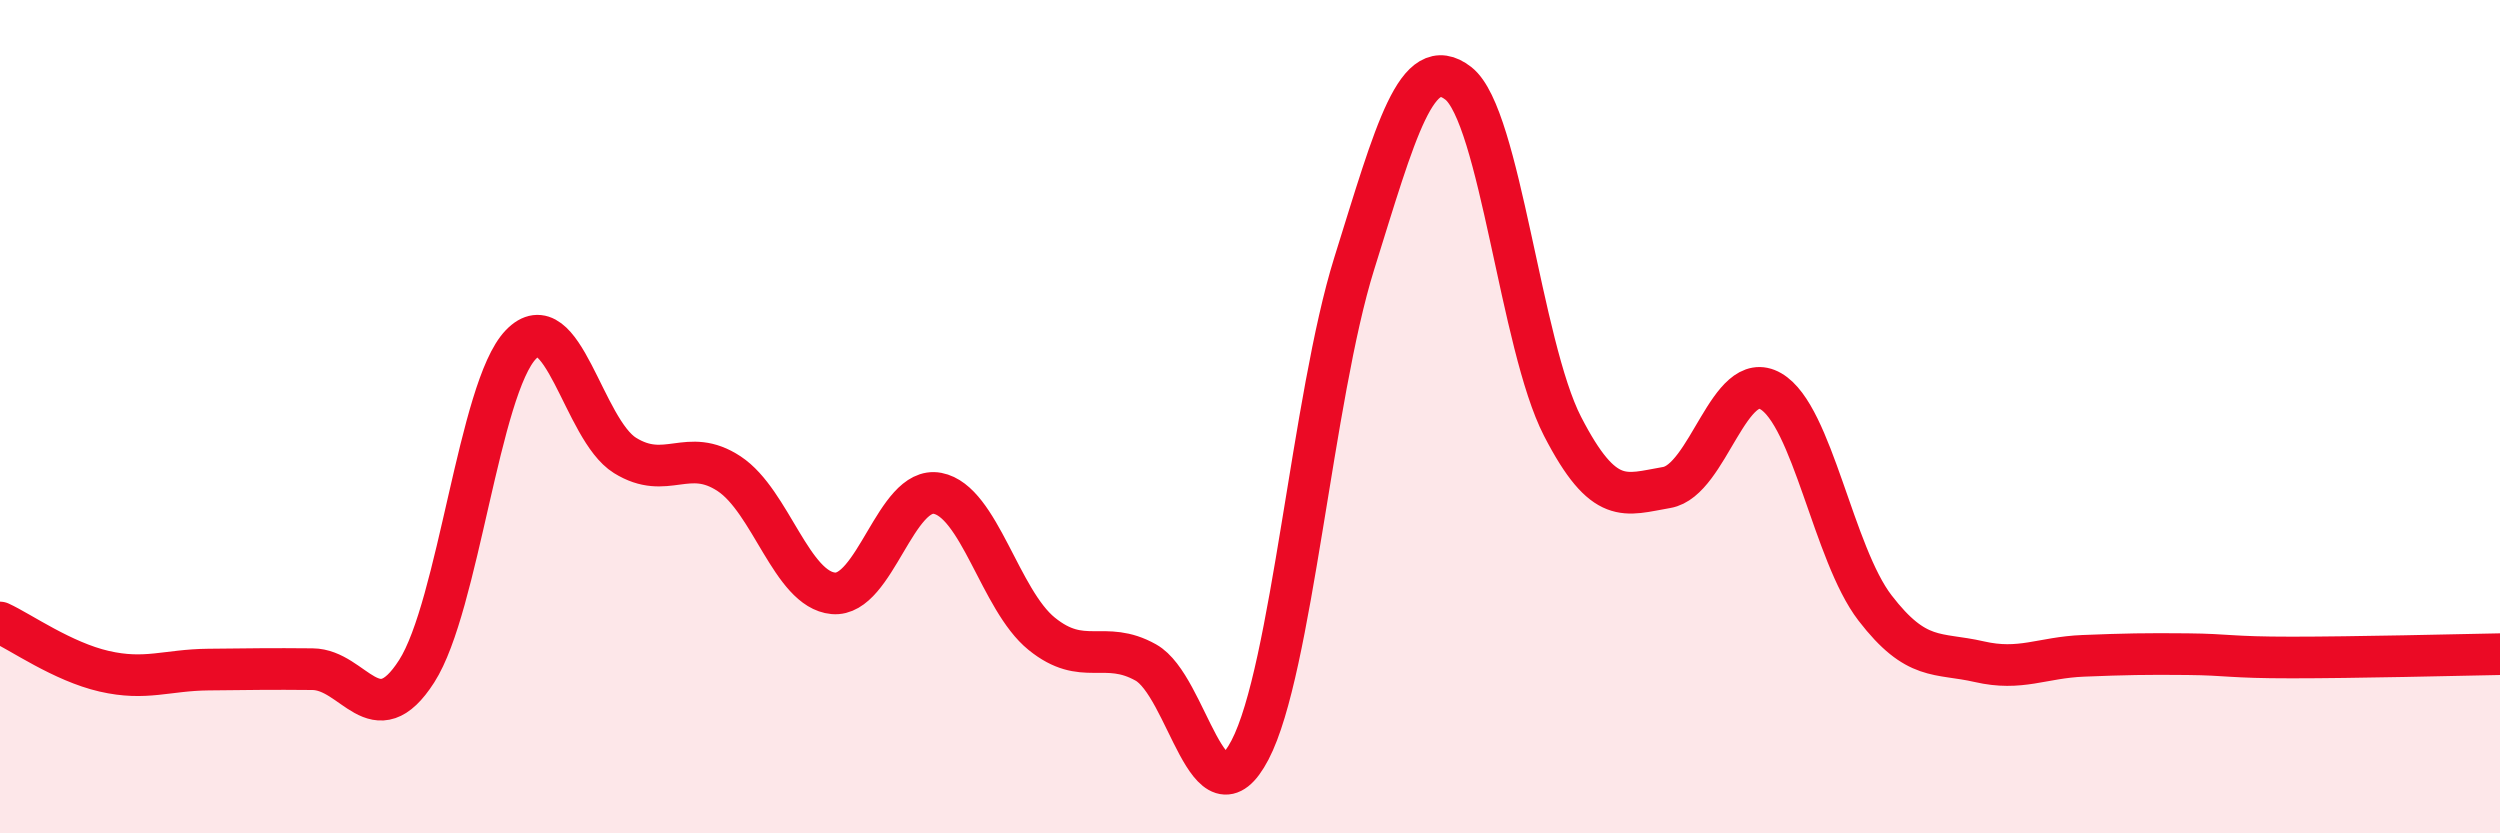
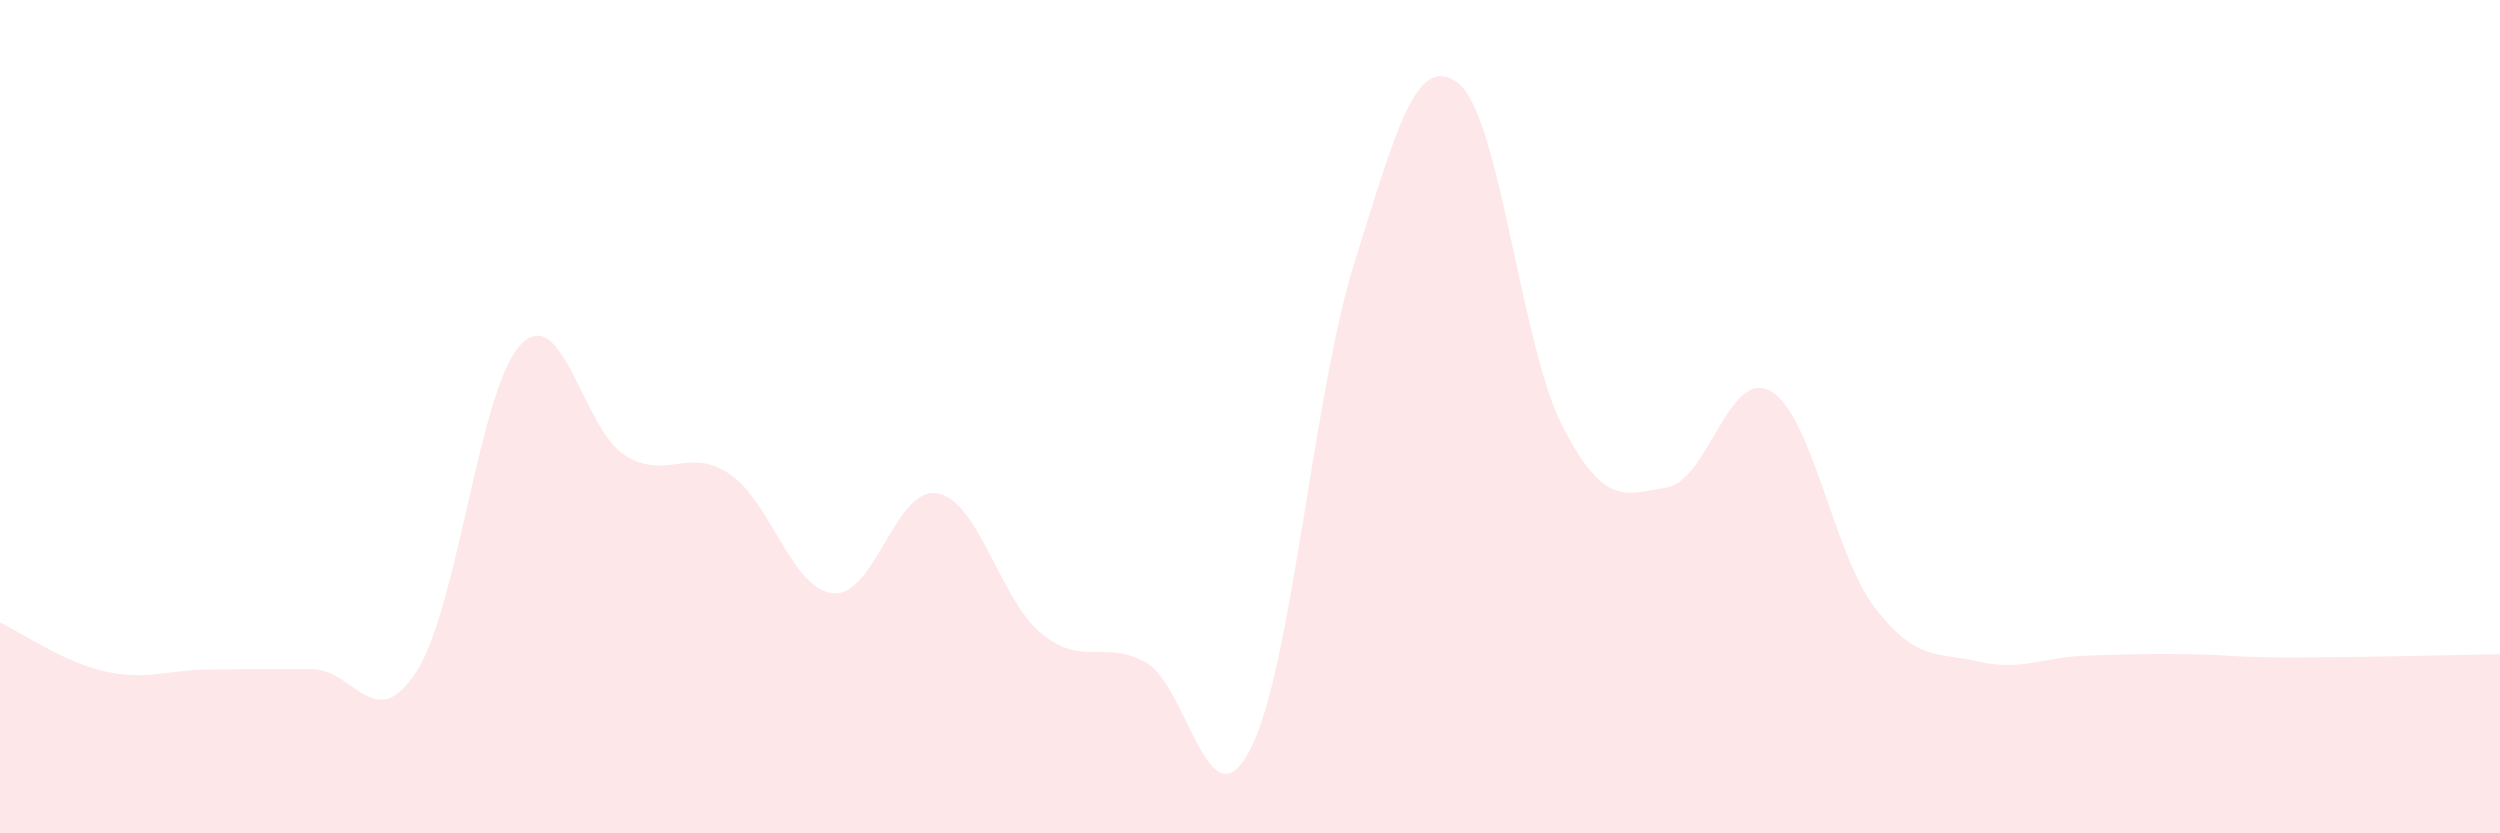
<svg xmlns="http://www.w3.org/2000/svg" width="60" height="20" viewBox="0 0 60 20">
  <path d="M 0,14.94 C 0.5,15.17 1.5,15.88 2.5,16.11 C 3.5,16.34 4,16.08 5,16.07 C 6,16.06 6.5,16.05 7.5,16.06 C 8.5,16.07 9,17.67 10,16.11 C 11,14.55 11.5,9.31 12.5,8.27 C 13.5,7.23 14,10.31 15,10.93 C 16,11.55 16.5,10.71 17.5,11.37 C 18.5,12.03 19,14.15 20,14.24 C 21,14.33 21.5,11.65 22.5,11.84 C 23.5,12.03 24,14.4 25,15.21 C 26,16.02 26.5,15.34 27.5,15.9 C 28.5,16.46 29,19.91 30,18 C 31,16.09 31.5,9.53 32.5,6.33 C 33.5,3.13 34,1.22 35,2 C 36,2.78 36.5,8.29 37.5,10.23 C 38.5,12.17 39,11.87 40,11.7 C 41,11.53 41.5,8.81 42.5,9.39 C 43.5,9.97 44,13.29 45,14.59 C 46,15.89 46.5,15.65 47.5,15.88 C 48.5,16.11 49,15.78 50,15.74 C 51,15.7 51.5,15.69 52.5,15.7 C 53.5,15.71 53.5,15.78 55,15.78 C 56.5,15.78 59,15.72 60,15.7L60 20L0 20Z" fill="#EB0A25" opacity="0.1" stroke-linecap="round" stroke-linejoin="round" />
-   <path d="M 0,14.94 C 0.5,15.17 1.5,15.88 2.5,16.11 C 3.5,16.34 4,16.08 5,16.07 C 6,16.06 6.5,16.05 7.5,16.06 C 8.5,16.07 9,17.67 10,16.11 C 11,14.55 11.5,9.31 12.5,8.27 C 13.5,7.23 14,10.31 15,10.93 C 16,11.55 16.5,10.71 17.5,11.37 C 18.5,12.03 19,14.15 20,14.24 C 21,14.33 21.5,11.65 22.5,11.84 C 23.5,12.03 24,14.4 25,15.21 C 26,16.02 26.5,15.34 27.5,15.9 C 28.5,16.46 29,19.91 30,18 C 31,16.09 31.5,9.53 32.5,6.33 C 33.5,3.13 34,1.22 35,2 C 36,2.78 36.5,8.29 37.5,10.23 C 38.5,12.17 39,11.87 40,11.7 C 41,11.53 41.5,8.81 42.5,9.39 C 43.5,9.97 44,13.29 45,14.59 C 46,15.89 46.5,15.65 47.5,15.88 C 48.5,16.11 49,15.78 50,15.74 C 51,15.7 51.5,15.69 52.5,15.7 C 53.5,15.71 53.5,15.78 55,15.78 C 56.5,15.78 59,15.72 60,15.7" stroke="#EB0A25" stroke-width="1" fill="none" stroke-linecap="round" stroke-linejoin="round" />
</svg>